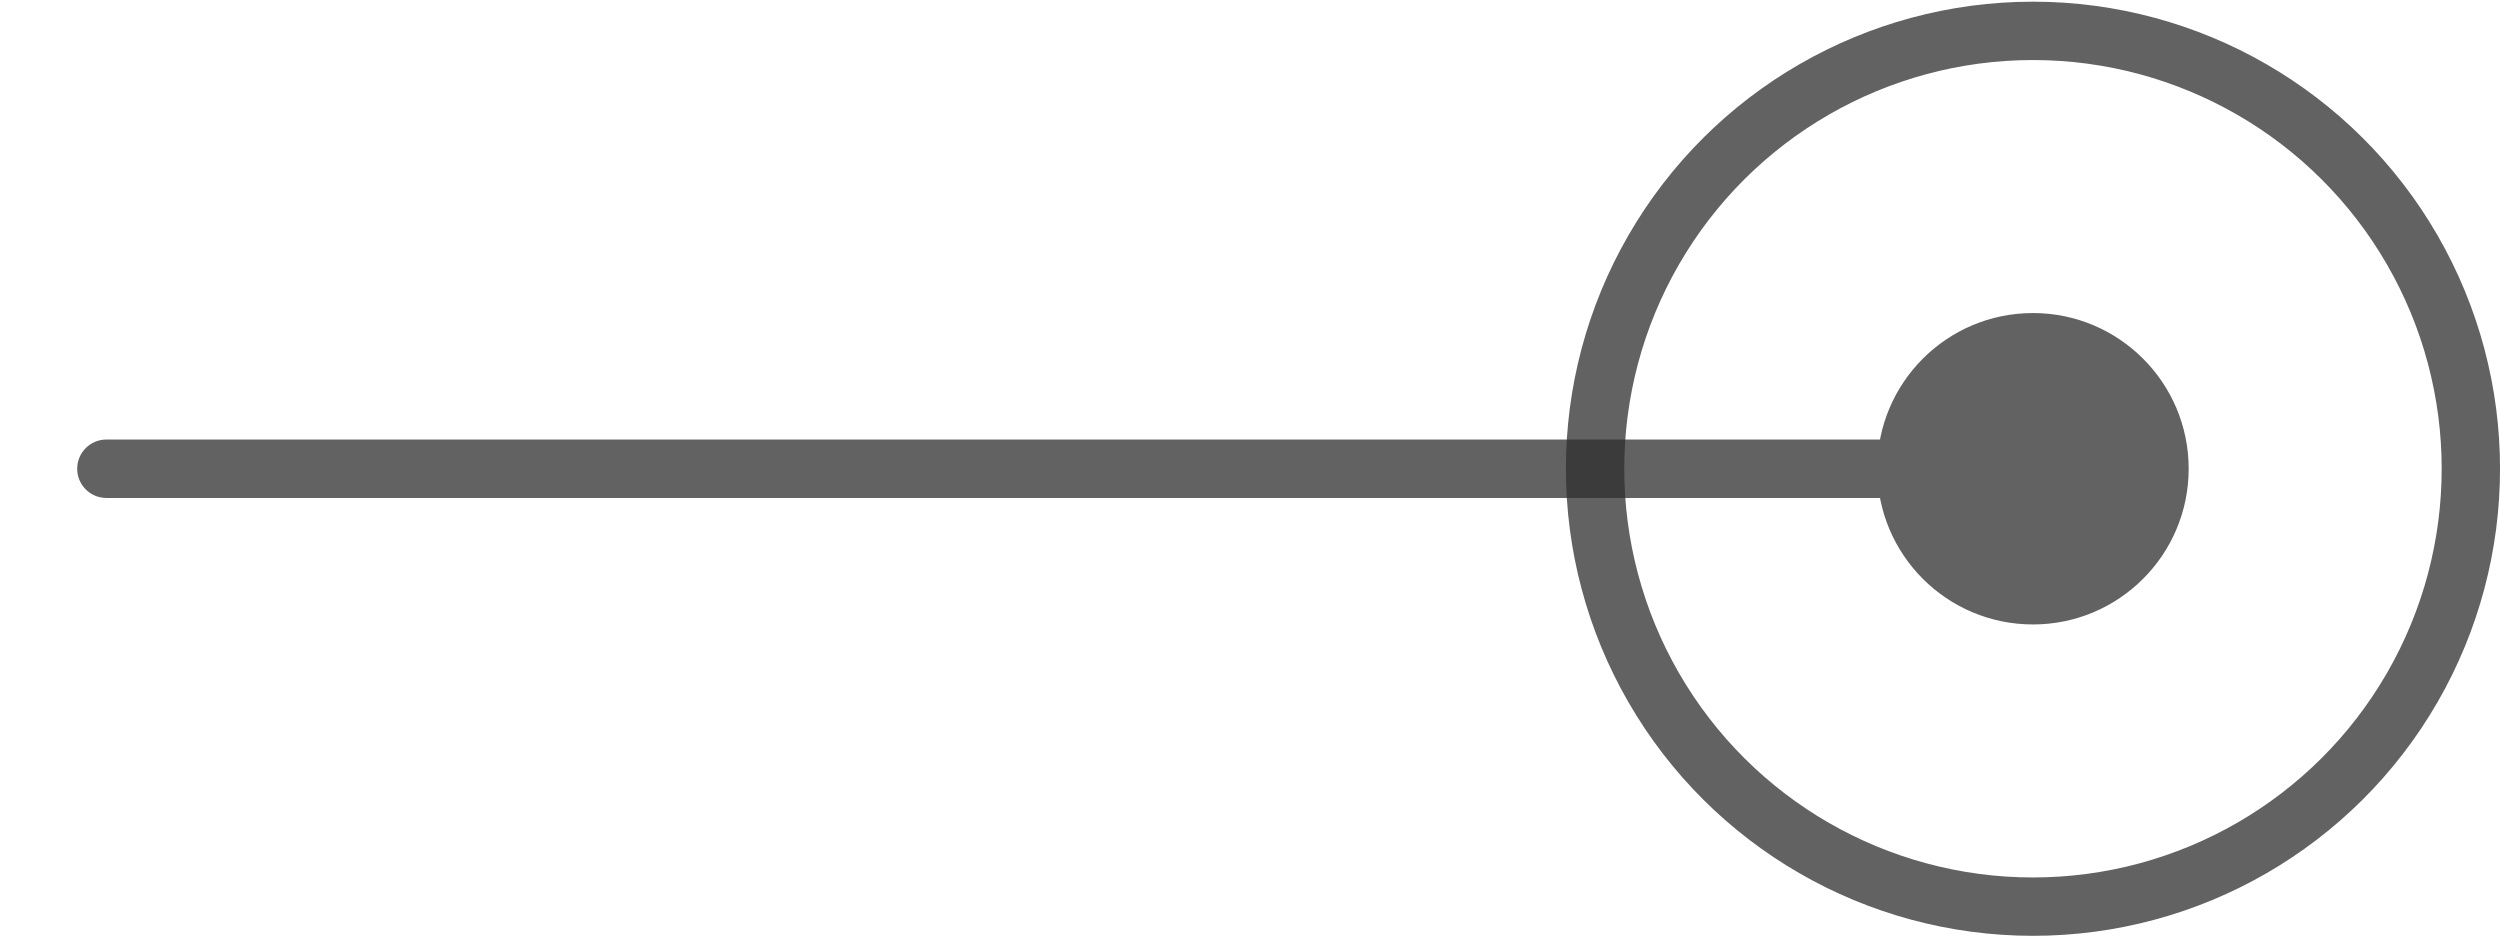
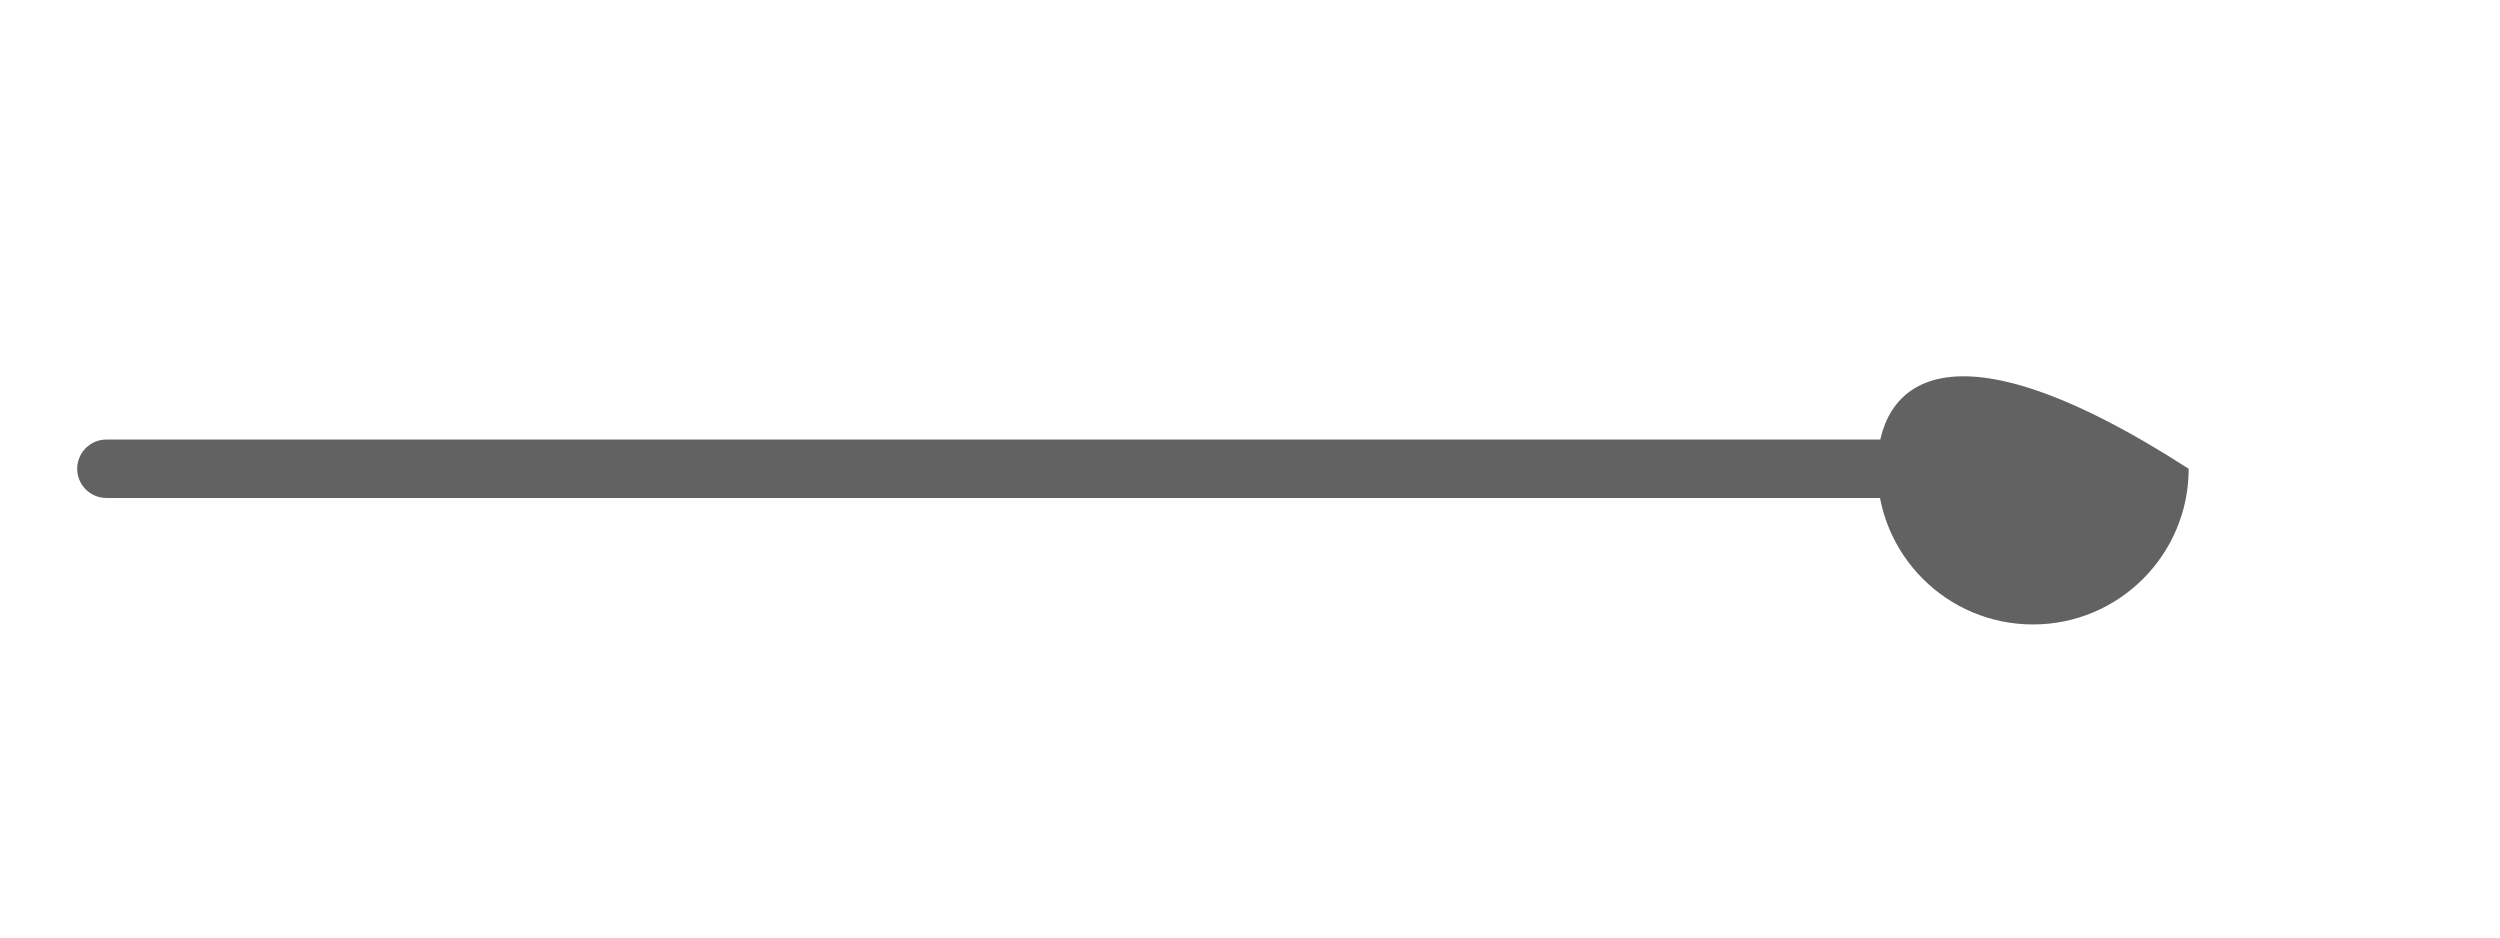
<svg xmlns="http://www.w3.org/2000/svg" width="32" height="12" viewBox="0 0 32 12" fill="none">
-   <path d="M1.362 5.626C1.155 5.626 0.988 5.794 0.988 6C0.988 6.206 1.155 6.374 1.362 6.374L1.362 5.626ZM24.029 6C24.029 7.101 24.921 7.993 26.022 7.993C27.122 7.993 28.015 7.101 28.015 6C28.015 4.899 27.122 4.007 26.022 4.007C24.921 4.007 24.029 4.899 24.029 6ZM1.362 6.374L26.022 6.374L26.022 5.626L1.362 5.626L1.362 6.374Z" fill="#2E2E2E" fill-opacity="0.75" />
-   <circle cx="26.022" cy="6" r="5.605" transform="rotate(-90 26.022 6)" stroke="#2E2E2E" stroke-opacity="0.75" stroke-width="0.747" />
+   <path d="M1.362 5.626C1.155 5.626 0.988 5.794 0.988 6C0.988 6.206 1.155 6.374 1.362 6.374L1.362 5.626ZM24.029 6C24.029 7.101 24.921 7.993 26.022 7.993C27.122 7.993 28.015 7.101 28.015 6C24.921 4.007 24.029 4.899 24.029 6ZM1.362 6.374L26.022 6.374L26.022 5.626L1.362 5.626L1.362 6.374Z" fill="#2E2E2E" fill-opacity="0.75" />
</svg>